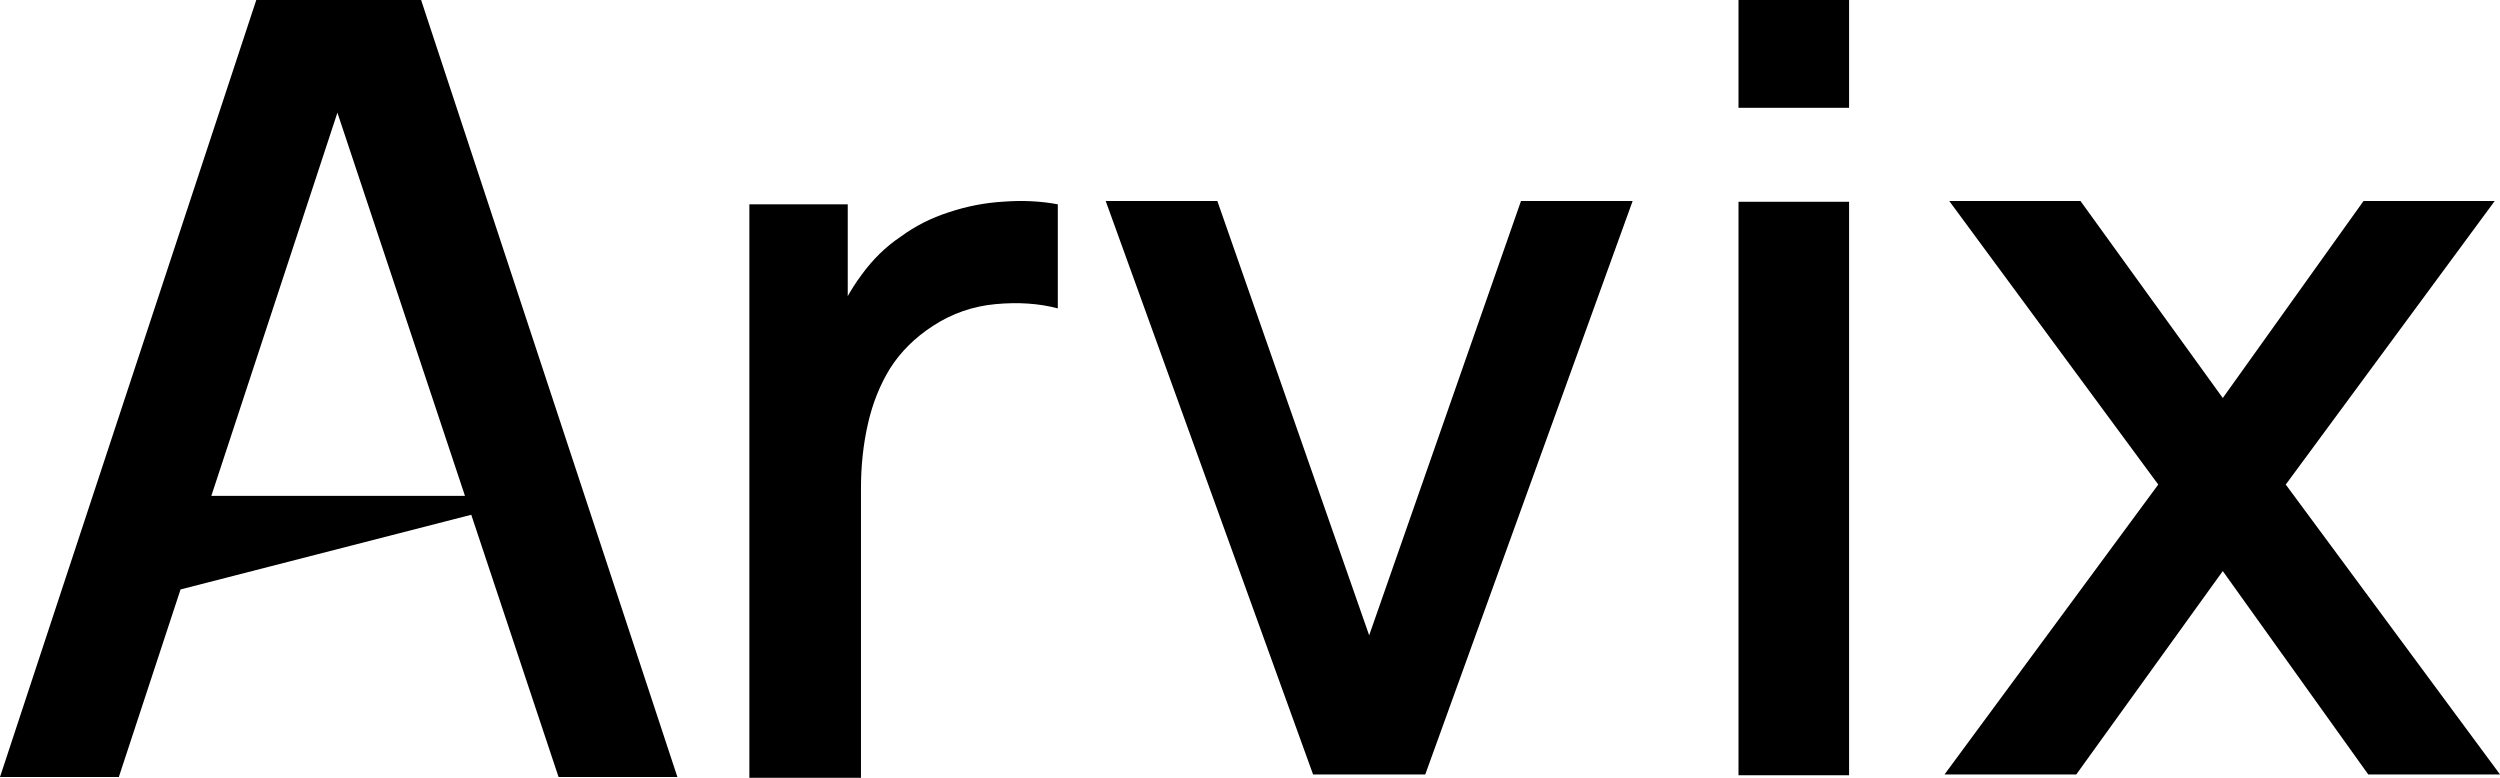
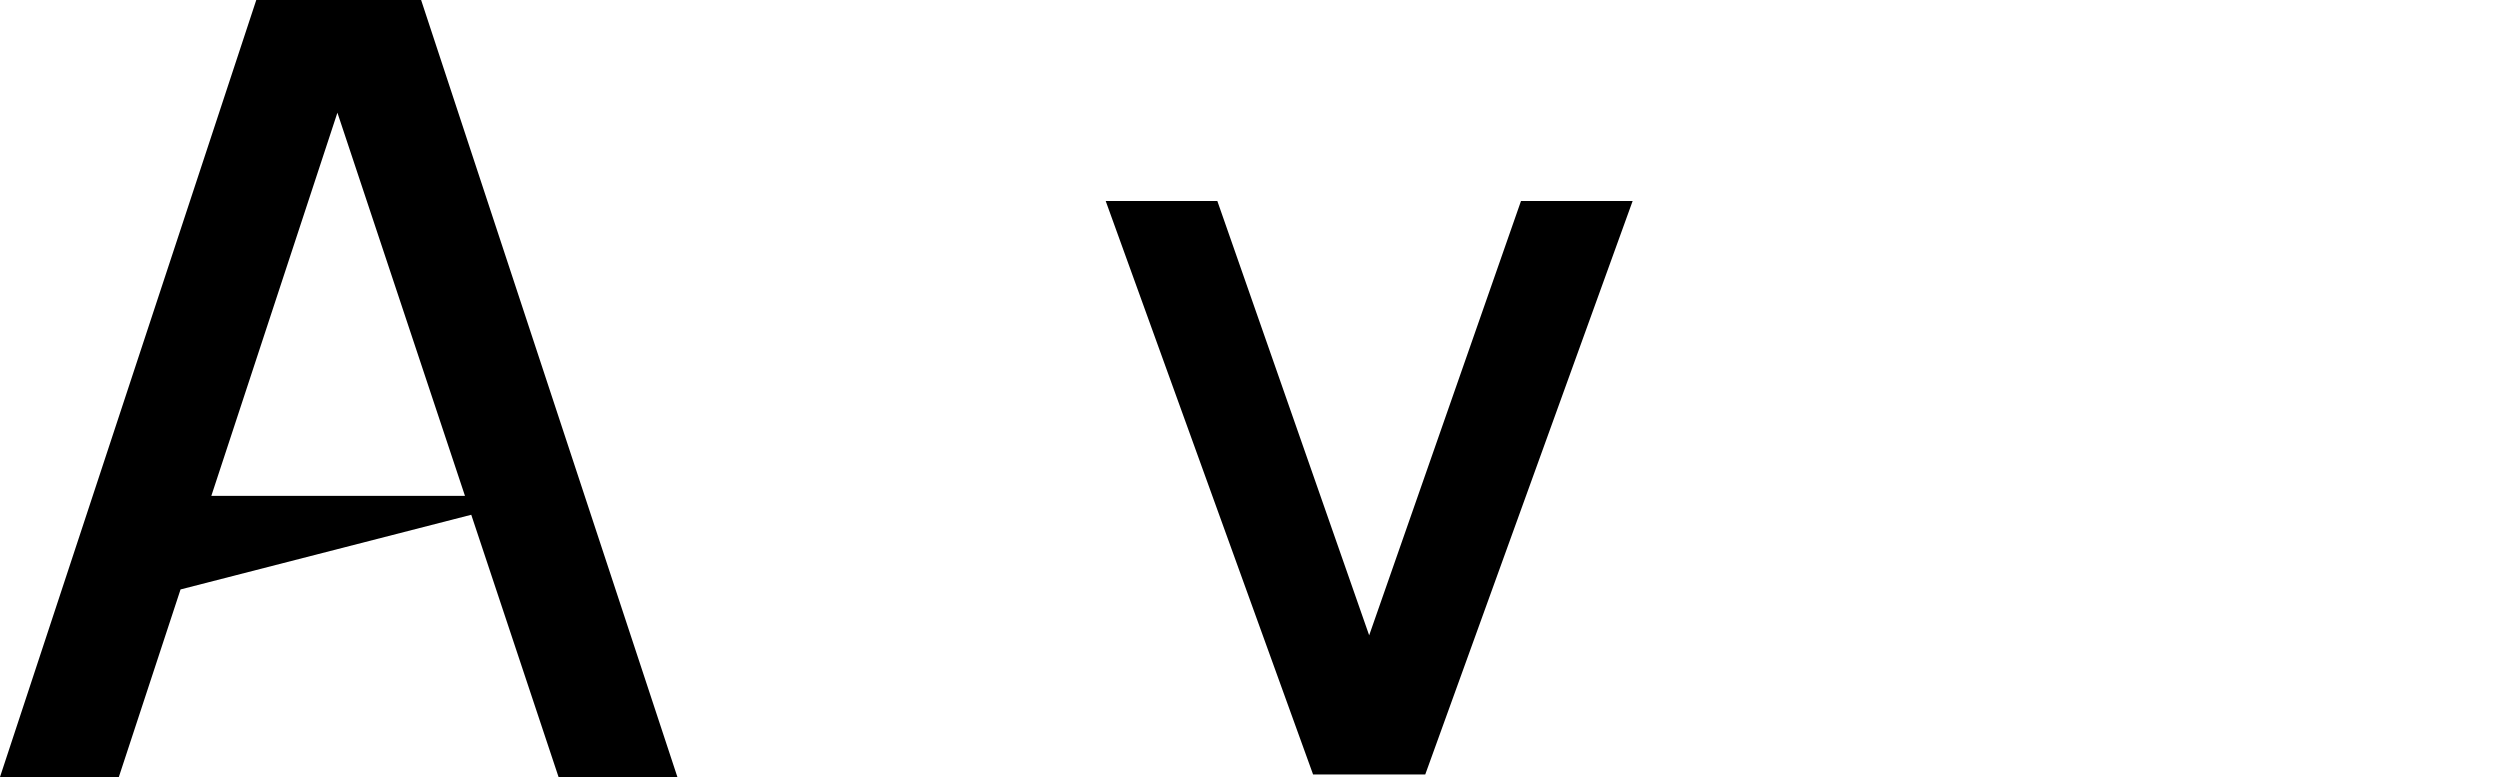
<svg xmlns="http://www.w3.org/2000/svg" width="90" height="28" viewBox="0 0 90 28" fill="none">
-   <path d="M70.002 27.881L77.697 17.444L70.173 7.236H74.897L80.02 14.328L85.087 7.236H89.81L82.287 17.444L90.001 27.881H85.258L80.02 20.559L74.745 27.881H70.002Z" fill="black" />
-   <path d="M62.586 3.881V0H66.567V3.881H62.586ZM62.586 27.909V7.264H66.567V27.909H62.586Z" fill="black" />
  <path d="M47.271 27.881L39.805 7.236H43.824L49.29 22.872L54.756 7.236H58.775L51.309 27.881H47.271Z" fill="black" />
-   <path d="M26.977 28V7.355H30.519V12.363L30.024 11.713C30.278 11.051 30.608 10.445 31.014 9.897C31.421 9.337 31.89 8.878 32.424 8.521C32.944 8.139 33.522 7.845 34.157 7.642C34.805 7.425 35.465 7.297 36.138 7.259C36.811 7.208 37.458 7.24 38.081 7.355V11.102C37.408 10.923 36.658 10.872 35.833 10.949C35.02 11.025 34.271 11.286 33.586 11.732C32.938 12.153 32.424 12.663 32.043 13.262C31.675 13.861 31.408 14.53 31.243 15.269C31.078 15.995 30.995 16.766 30.995 17.582V28H26.977Z" fill="black" />
  <path d="M0 27.972L9.226 0H15.16L24.386 27.972H20.108L11.611 2.448H12.676L4.278 27.972H0ZM4.79 21.659V17.851H19.615L4.79 21.659Z" fill="black" />
</svg>